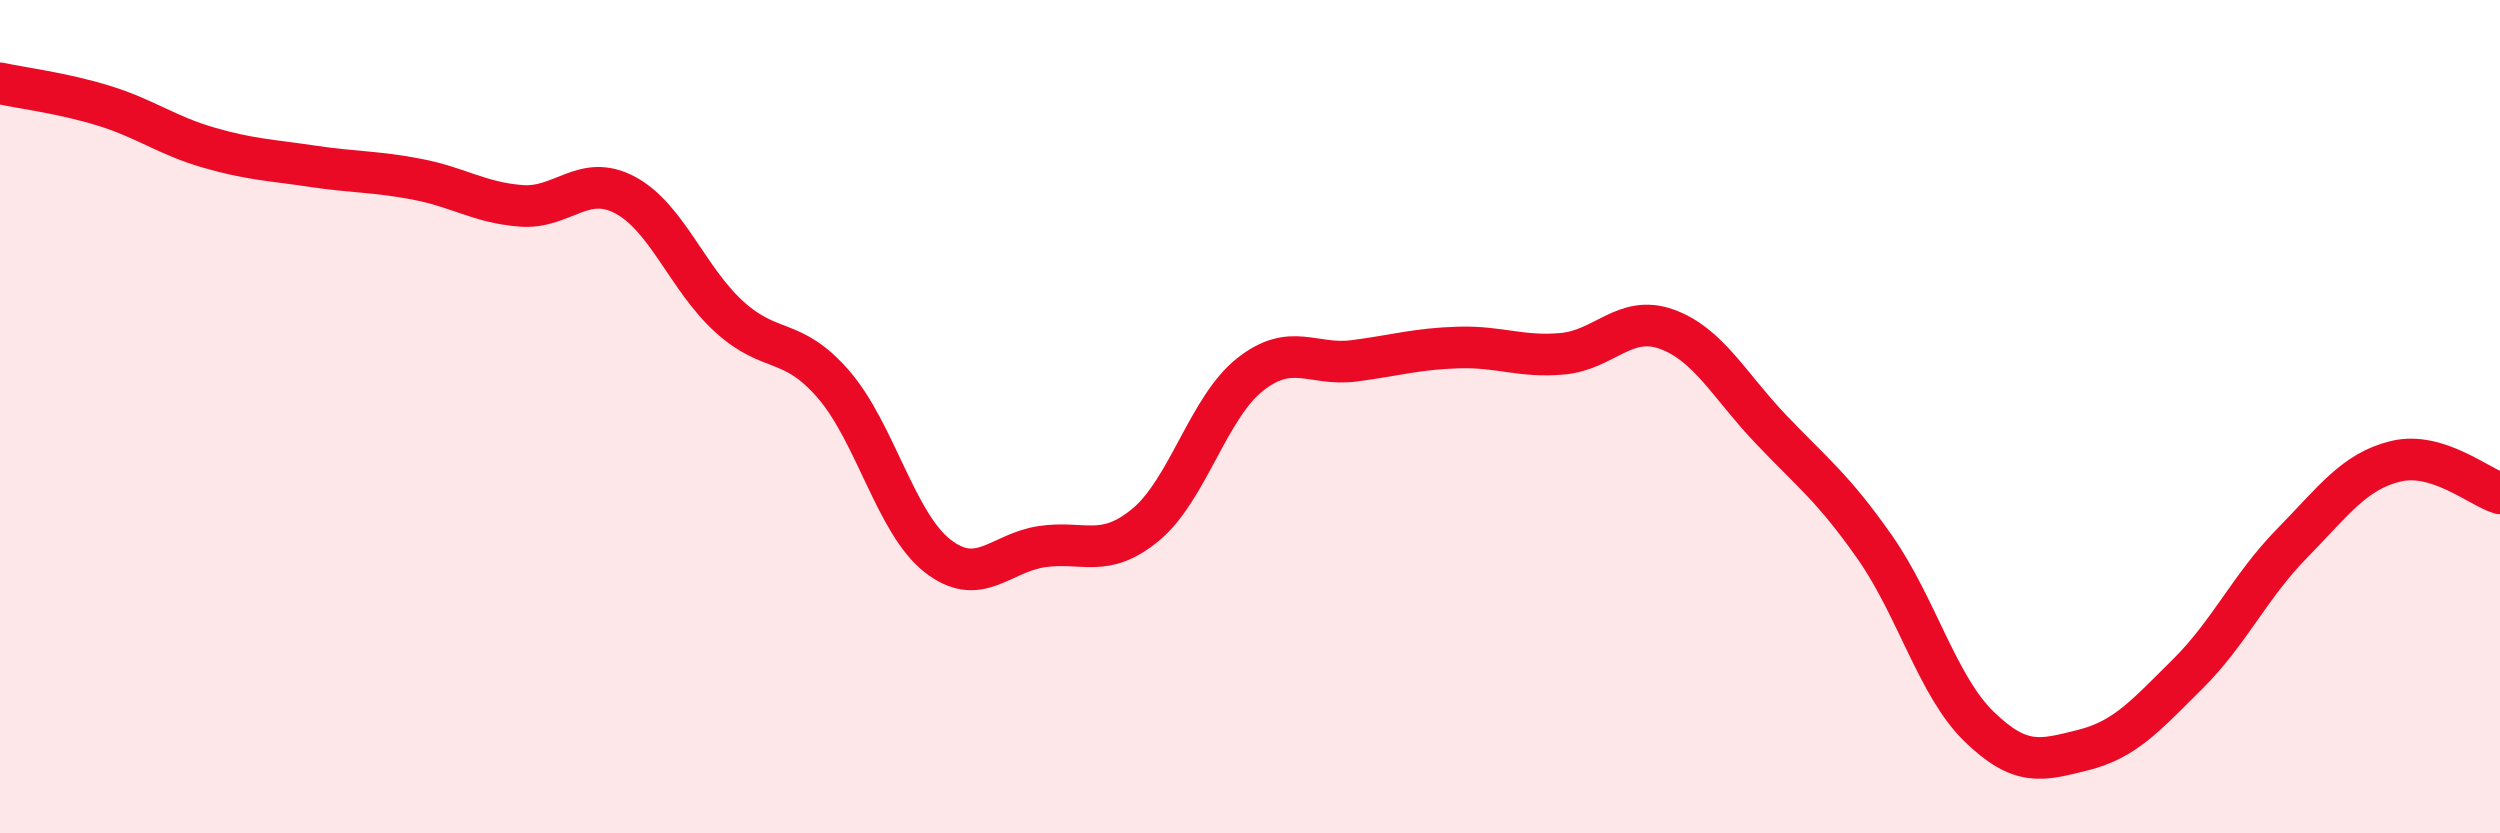
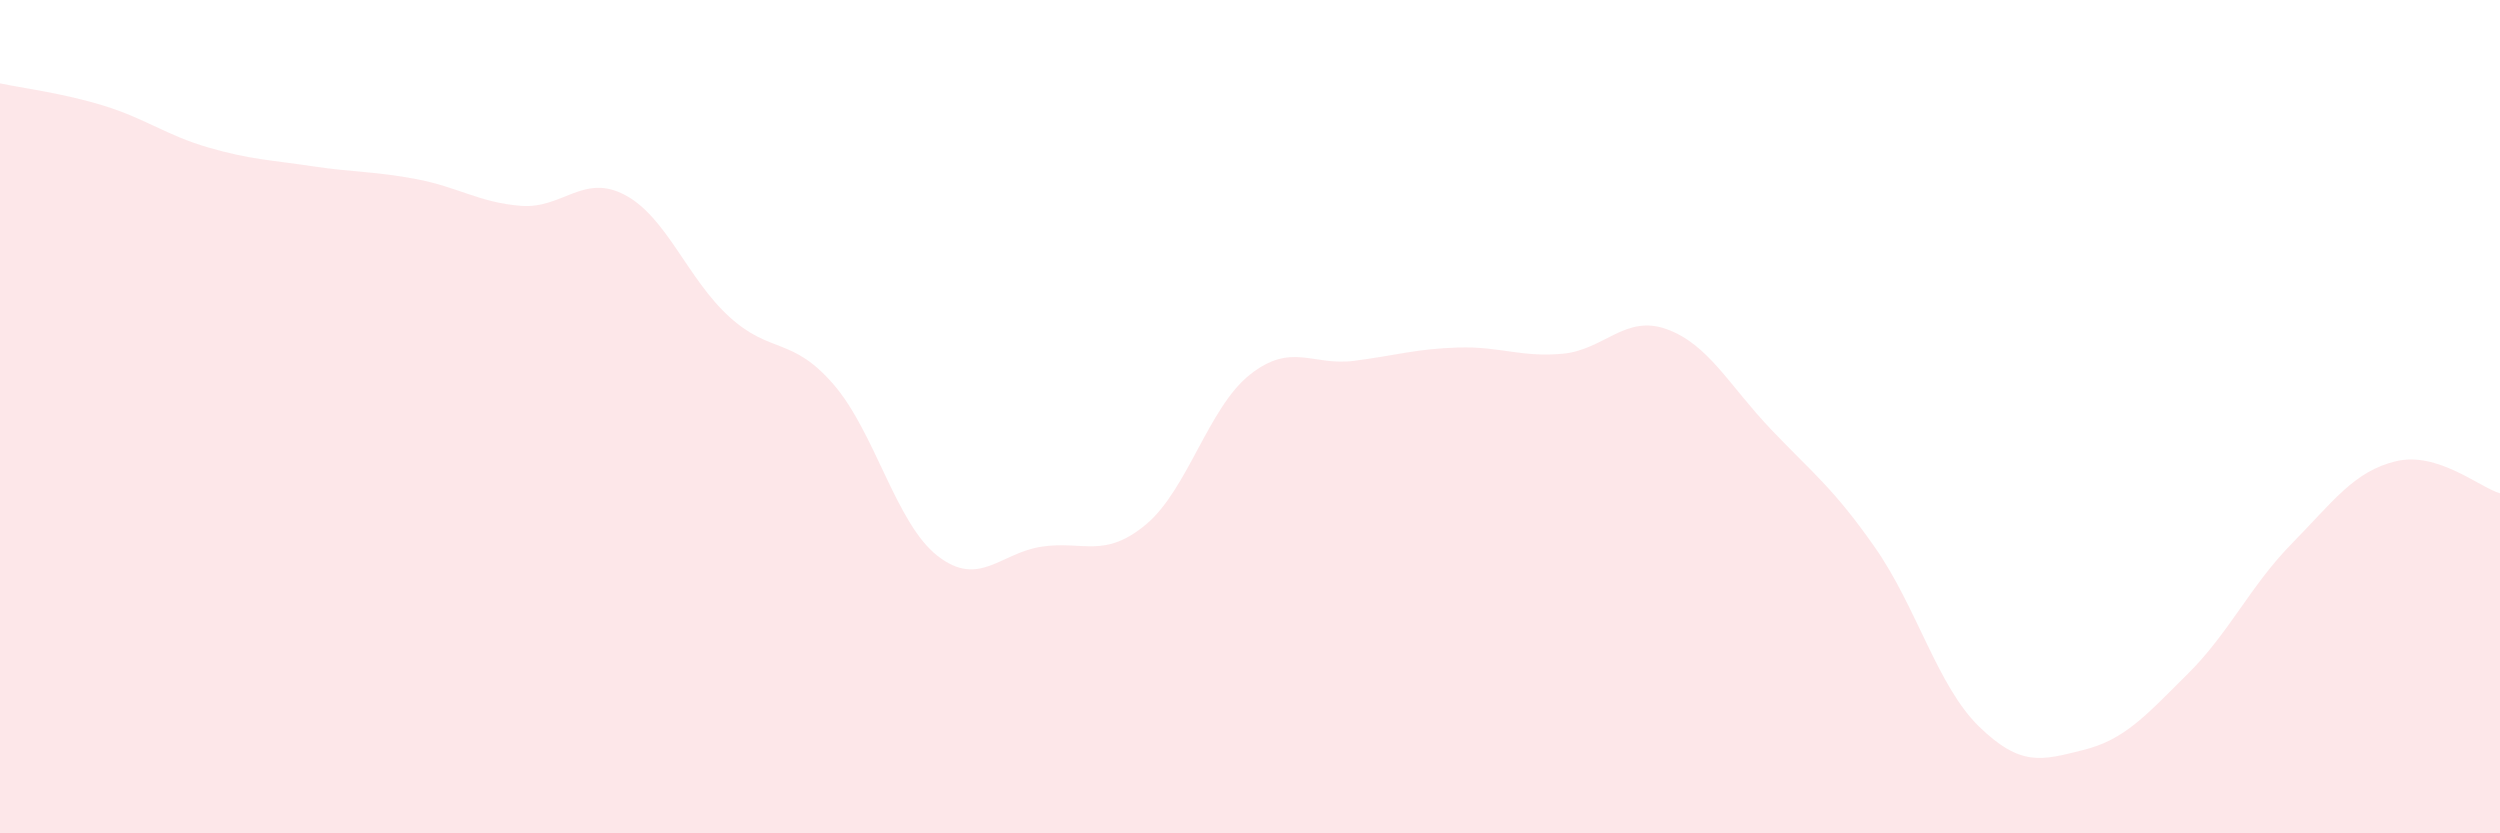
<svg xmlns="http://www.w3.org/2000/svg" width="60" height="20" viewBox="0 0 60 20">
  <path d="M 0,2 C 0.5,2.11 1.5,2.23 2.5,2.54 C 3.5,2.85 4,3.25 5,3.54 C 6,3.83 6.5,3.84 7.5,3.99 C 8.5,4.14 9,4.11 10,4.3 C 11,4.49 11.5,4.86 12.5,4.94 C 13.5,5.02 14,4.15 15,4.68 C 16,5.21 16.5,6.69 17.5,7.6 C 18.5,8.51 19,8.07 20,9.22 C 21,10.37 21.5,12.56 22.5,13.34 C 23.5,14.12 24,13.27 25,13.12 C 26,12.97 26.5,13.42 27.5,12.59 C 28.5,11.76 29,9.78 30,8.99 C 31,8.2 31.5,8.79 32.5,8.66 C 33.5,8.53 34,8.37 35,8.34 C 36,8.31 36.5,8.58 37.5,8.49 C 38.5,8.4 39,7.54 40,7.9 C 41,8.26 41.5,9.25 42.5,10.3 C 43.5,11.35 44,11.71 45,13.14 C 46,14.57 46.5,16.47 47.5,17.44 C 48.5,18.41 49,18.25 50,18 C 51,17.75 51.5,17.17 52.5,16.18 C 53.5,15.19 54,14.07 55,13.05 C 56,12.03 56.5,11.31 57.5,11.07 C 58.5,10.83 59.5,11.69 60,11.84L60 20L0 20Z" fill="#EB0A25" opacity="0.1" stroke-linecap="round" stroke-linejoin="round" />
-   <path d="M 0,2 C 0.5,2.11 1.5,2.23 2.5,2.54 C 3.5,2.85 4,3.25 5,3.54 C 6,3.83 6.5,3.84 7.5,3.99 C 8.5,4.14 9,4.11 10,4.3 C 11,4.49 11.5,4.86 12.5,4.94 C 13.5,5.02 14,4.15 15,4.68 C 16,5.21 16.5,6.69 17.5,7.6 C 18.5,8.51 19,8.07 20,9.22 C 21,10.37 21.5,12.56 22.5,13.34 C 23.5,14.12 24,13.27 25,13.12 C 26,12.97 26.5,13.42 27.5,12.59 C 28.5,11.76 29,9.78 30,8.99 C 31,8.2 31.5,8.79 32.5,8.66 C 33.5,8.53 34,8.37 35,8.34 C 36,8.31 36.5,8.58 37.5,8.49 C 38.5,8.4 39,7.54 40,7.9 C 41,8.26 41.5,9.25 42.5,10.3 C 43.5,11.35 44,11.71 45,13.14 C 46,14.57 46.5,16.47 47.5,17.44 C 48.5,18.41 49,18.25 50,18 C 51,17.75 51.5,17.17 52.5,16.18 C 53.5,15.19 54,14.07 55,13.05 C 56,12.03 56.5,11.31 57.5,11.07 C 58.5,10.83 59.5,11.69 60,11.84" stroke="#EB0A25" stroke-width="1" fill="none" stroke-linecap="round" stroke-linejoin="round" />
</svg>